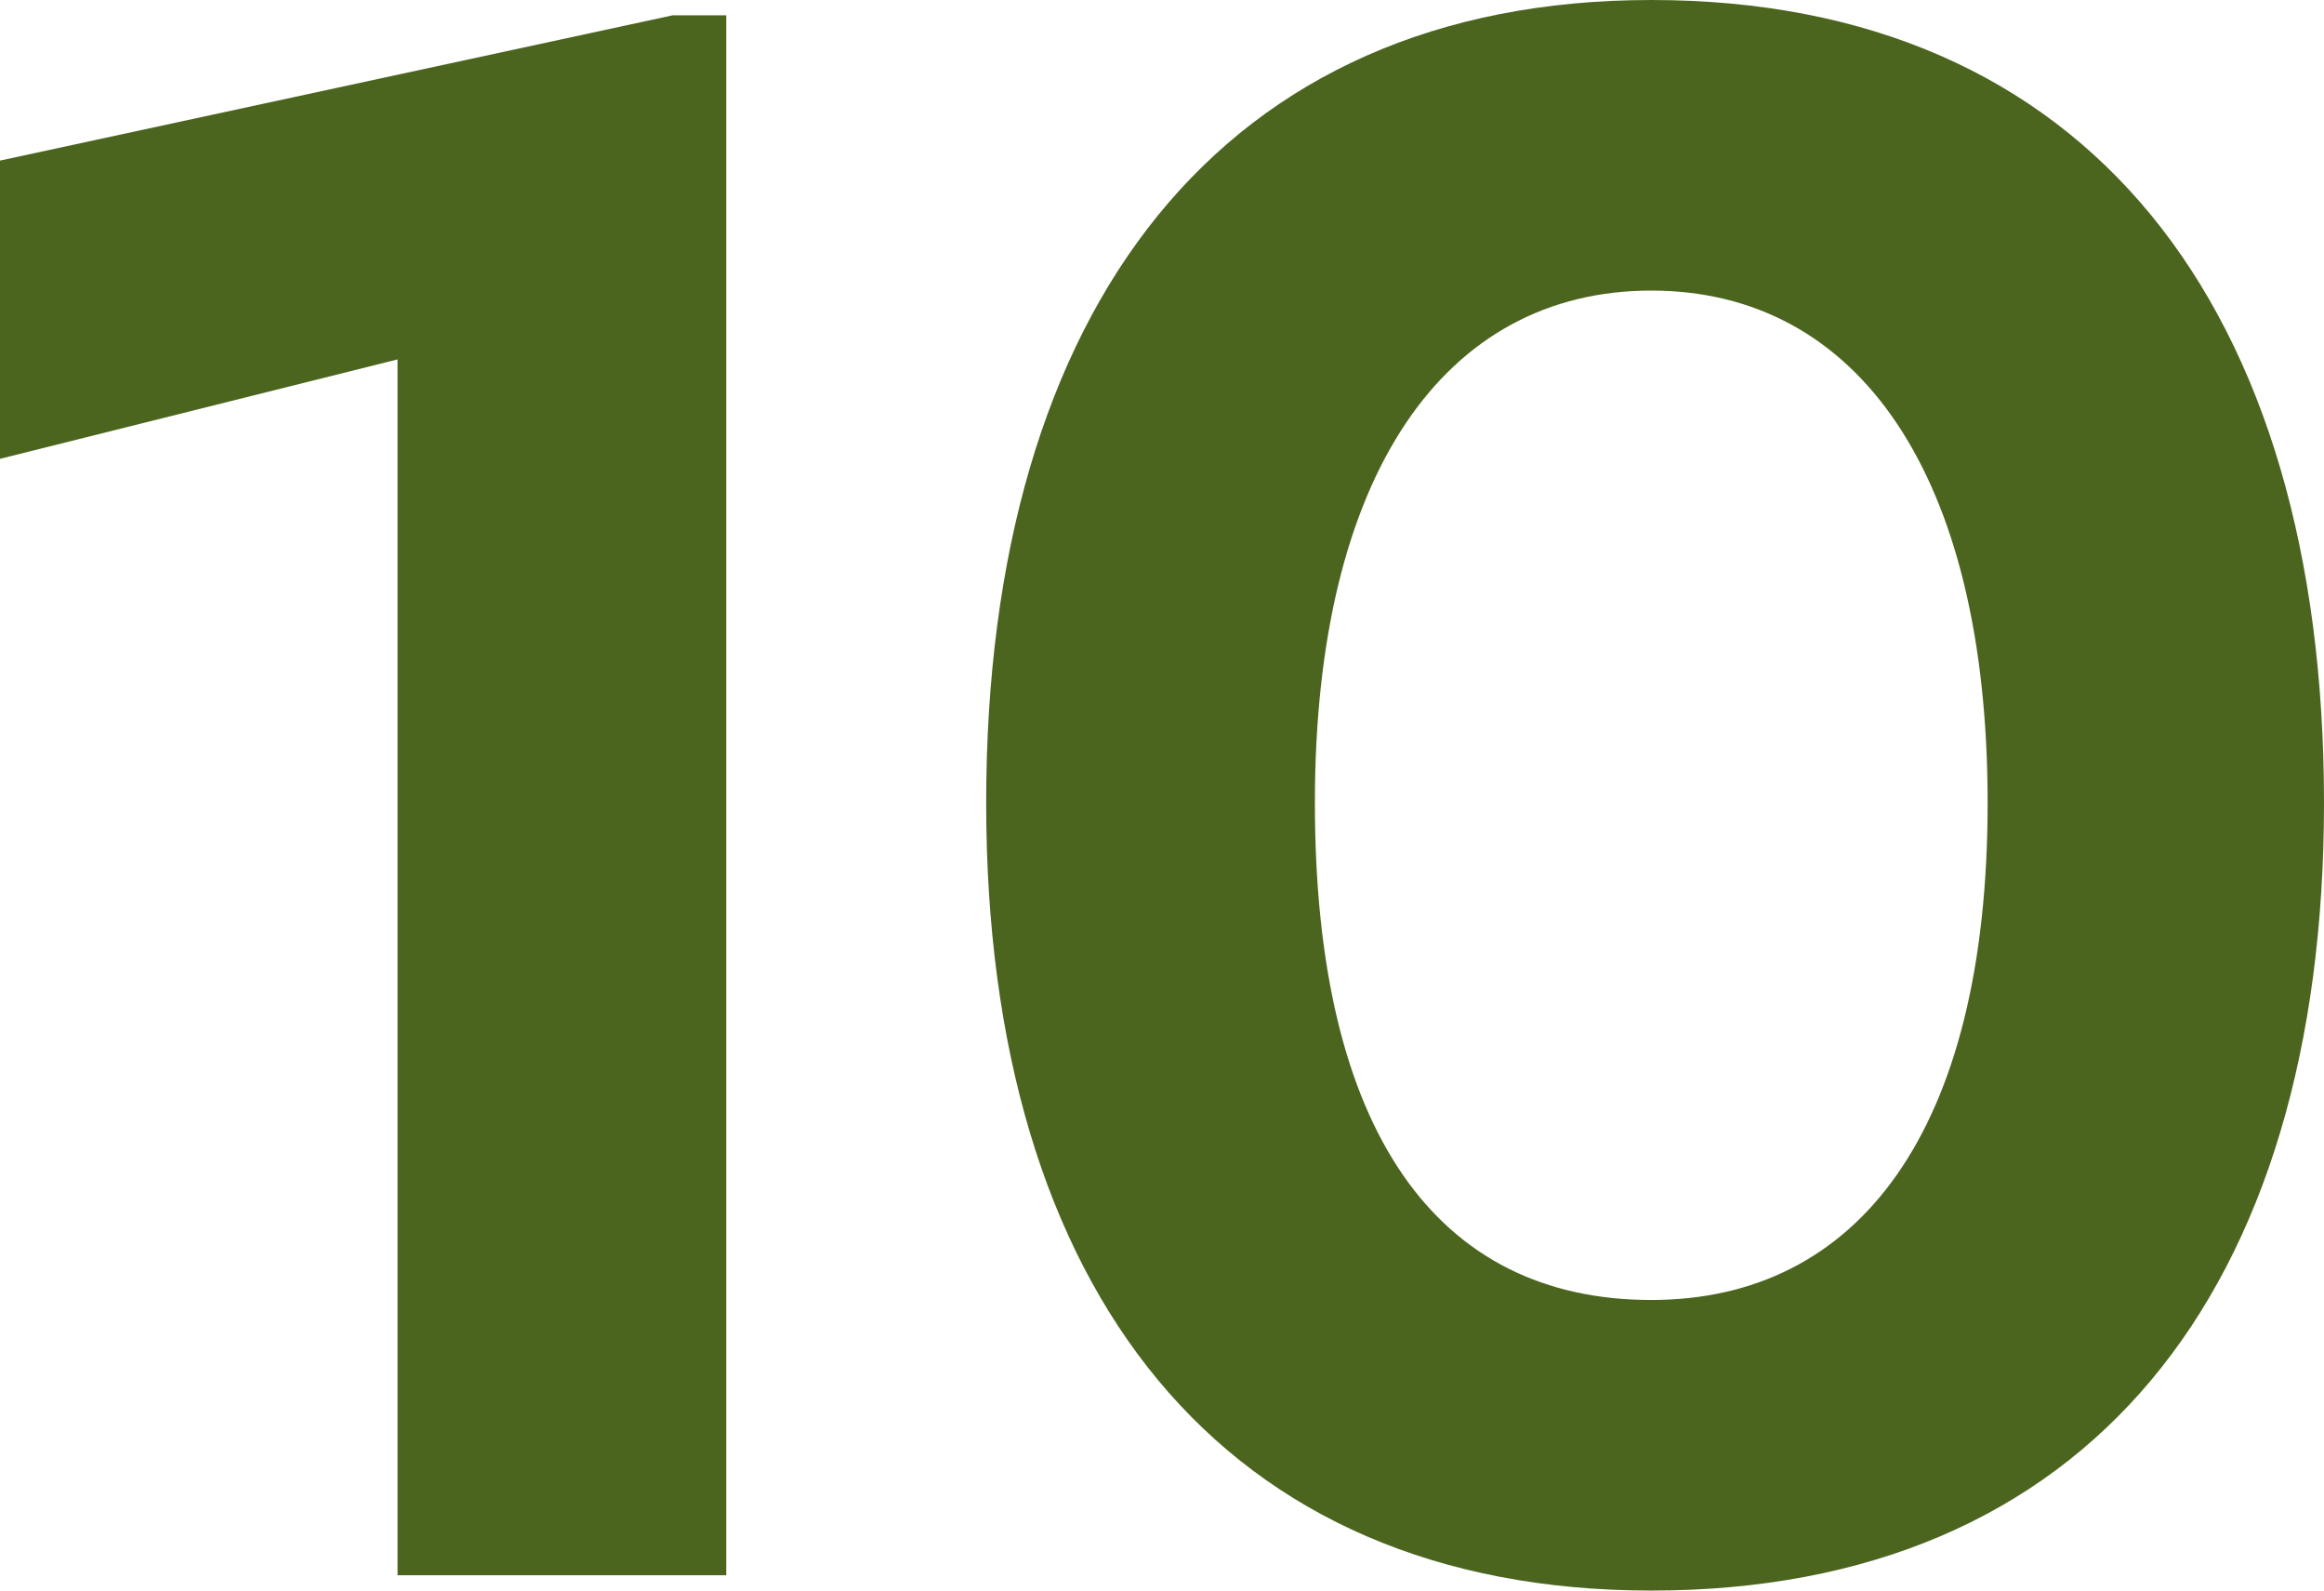
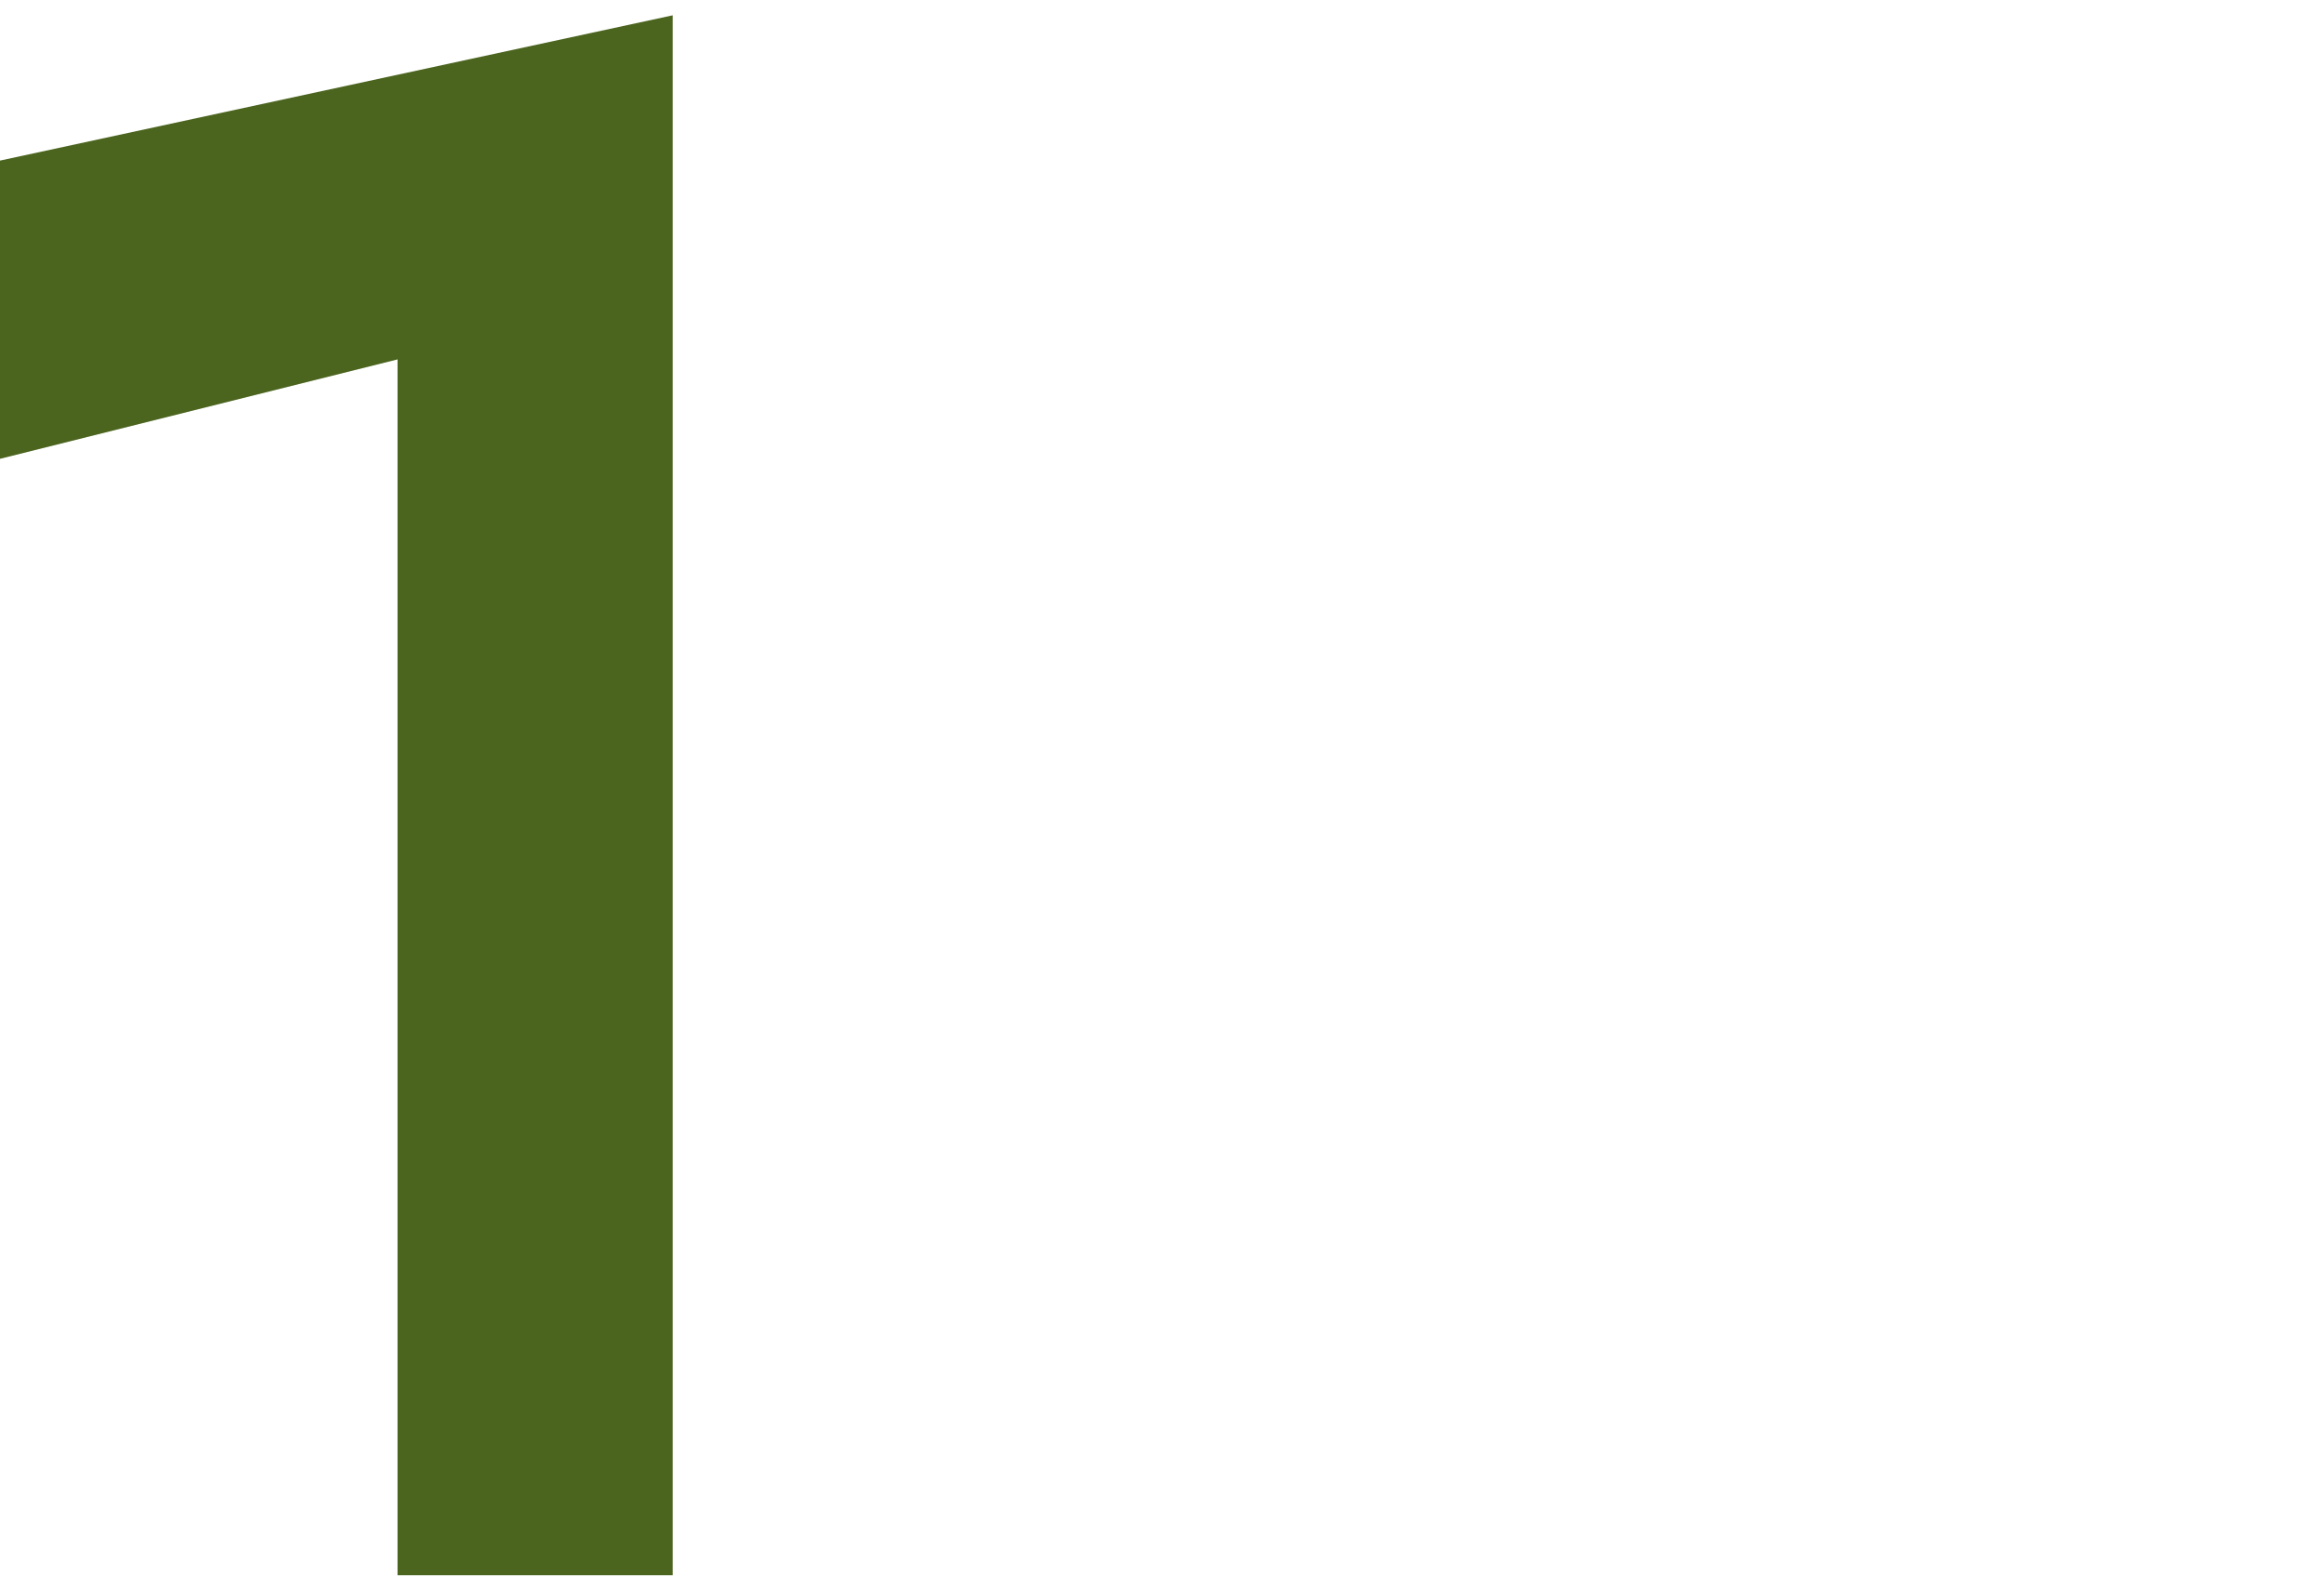
<svg xmlns="http://www.w3.org/2000/svg" version="1.1" x="0px" y="0px" width="30.4px" height="20.8px" viewBox="0 0 30.4 20.8" style="enable-background:new 0 0 30.4 20.8;" xml:space="preserve">
  <style type="text/css">
	.st0{fill:#4B651F;}
</style>
  <defs>
</defs>
  <g>
    <g>
-       <path class="st0" d="M5.2,4.7L0,6V2.1l8.8-1.9h0.7v20.4H5.2V4.7z" />
-       <path class="st0" d="M12.9,10.5C12.9,4,16,0,21.6,0c5.7,0,8.8,4,8.8,10.5c0,6.4-3.1,10.3-8.8,10.3C16,20.8,12.9,16.9,12.9,10.5z     M26,10.5c0-4.3-1.7-6.7-4.4-6.7c-2.7,0-4.4,2.4-4.4,6.7c0,4.3,1.6,6.5,4.4,6.5C24.3,17,26,14.8,26,10.5z" />
+       <path class="st0" d="M5.2,4.7L0,6V2.1l8.8-1.9v20.4H5.2V4.7z" />
    </g>
  </g>
</svg>